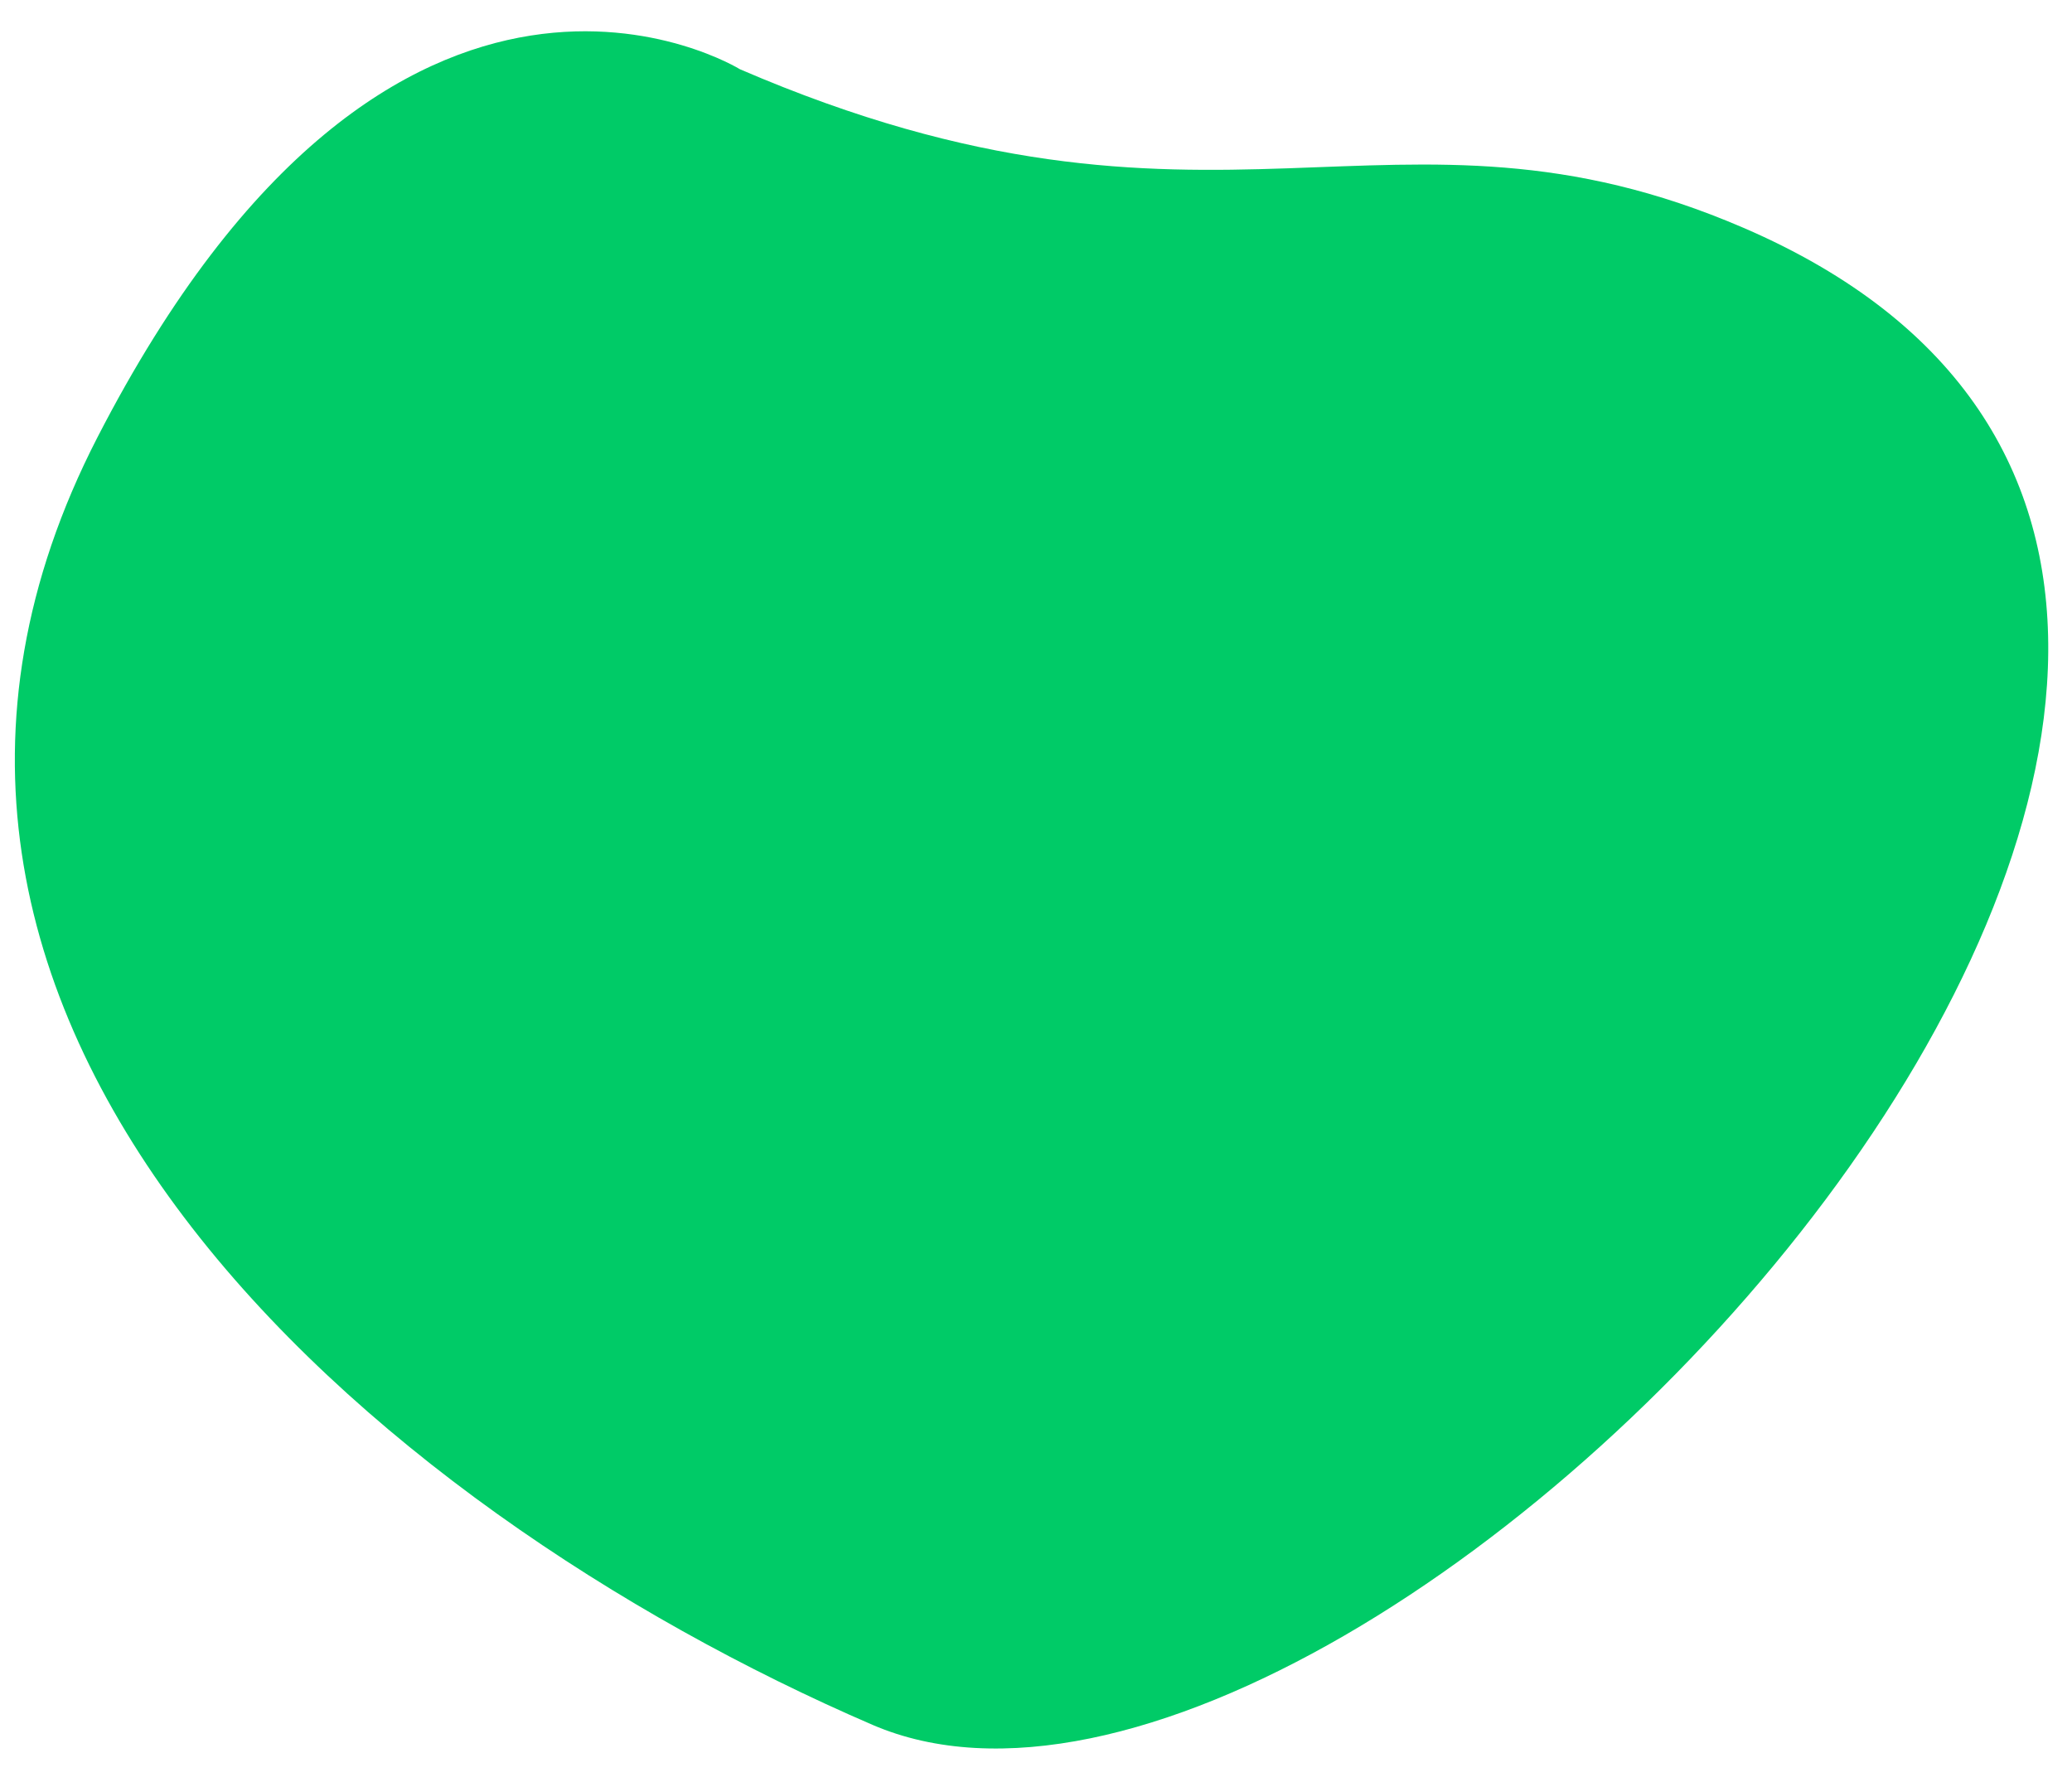
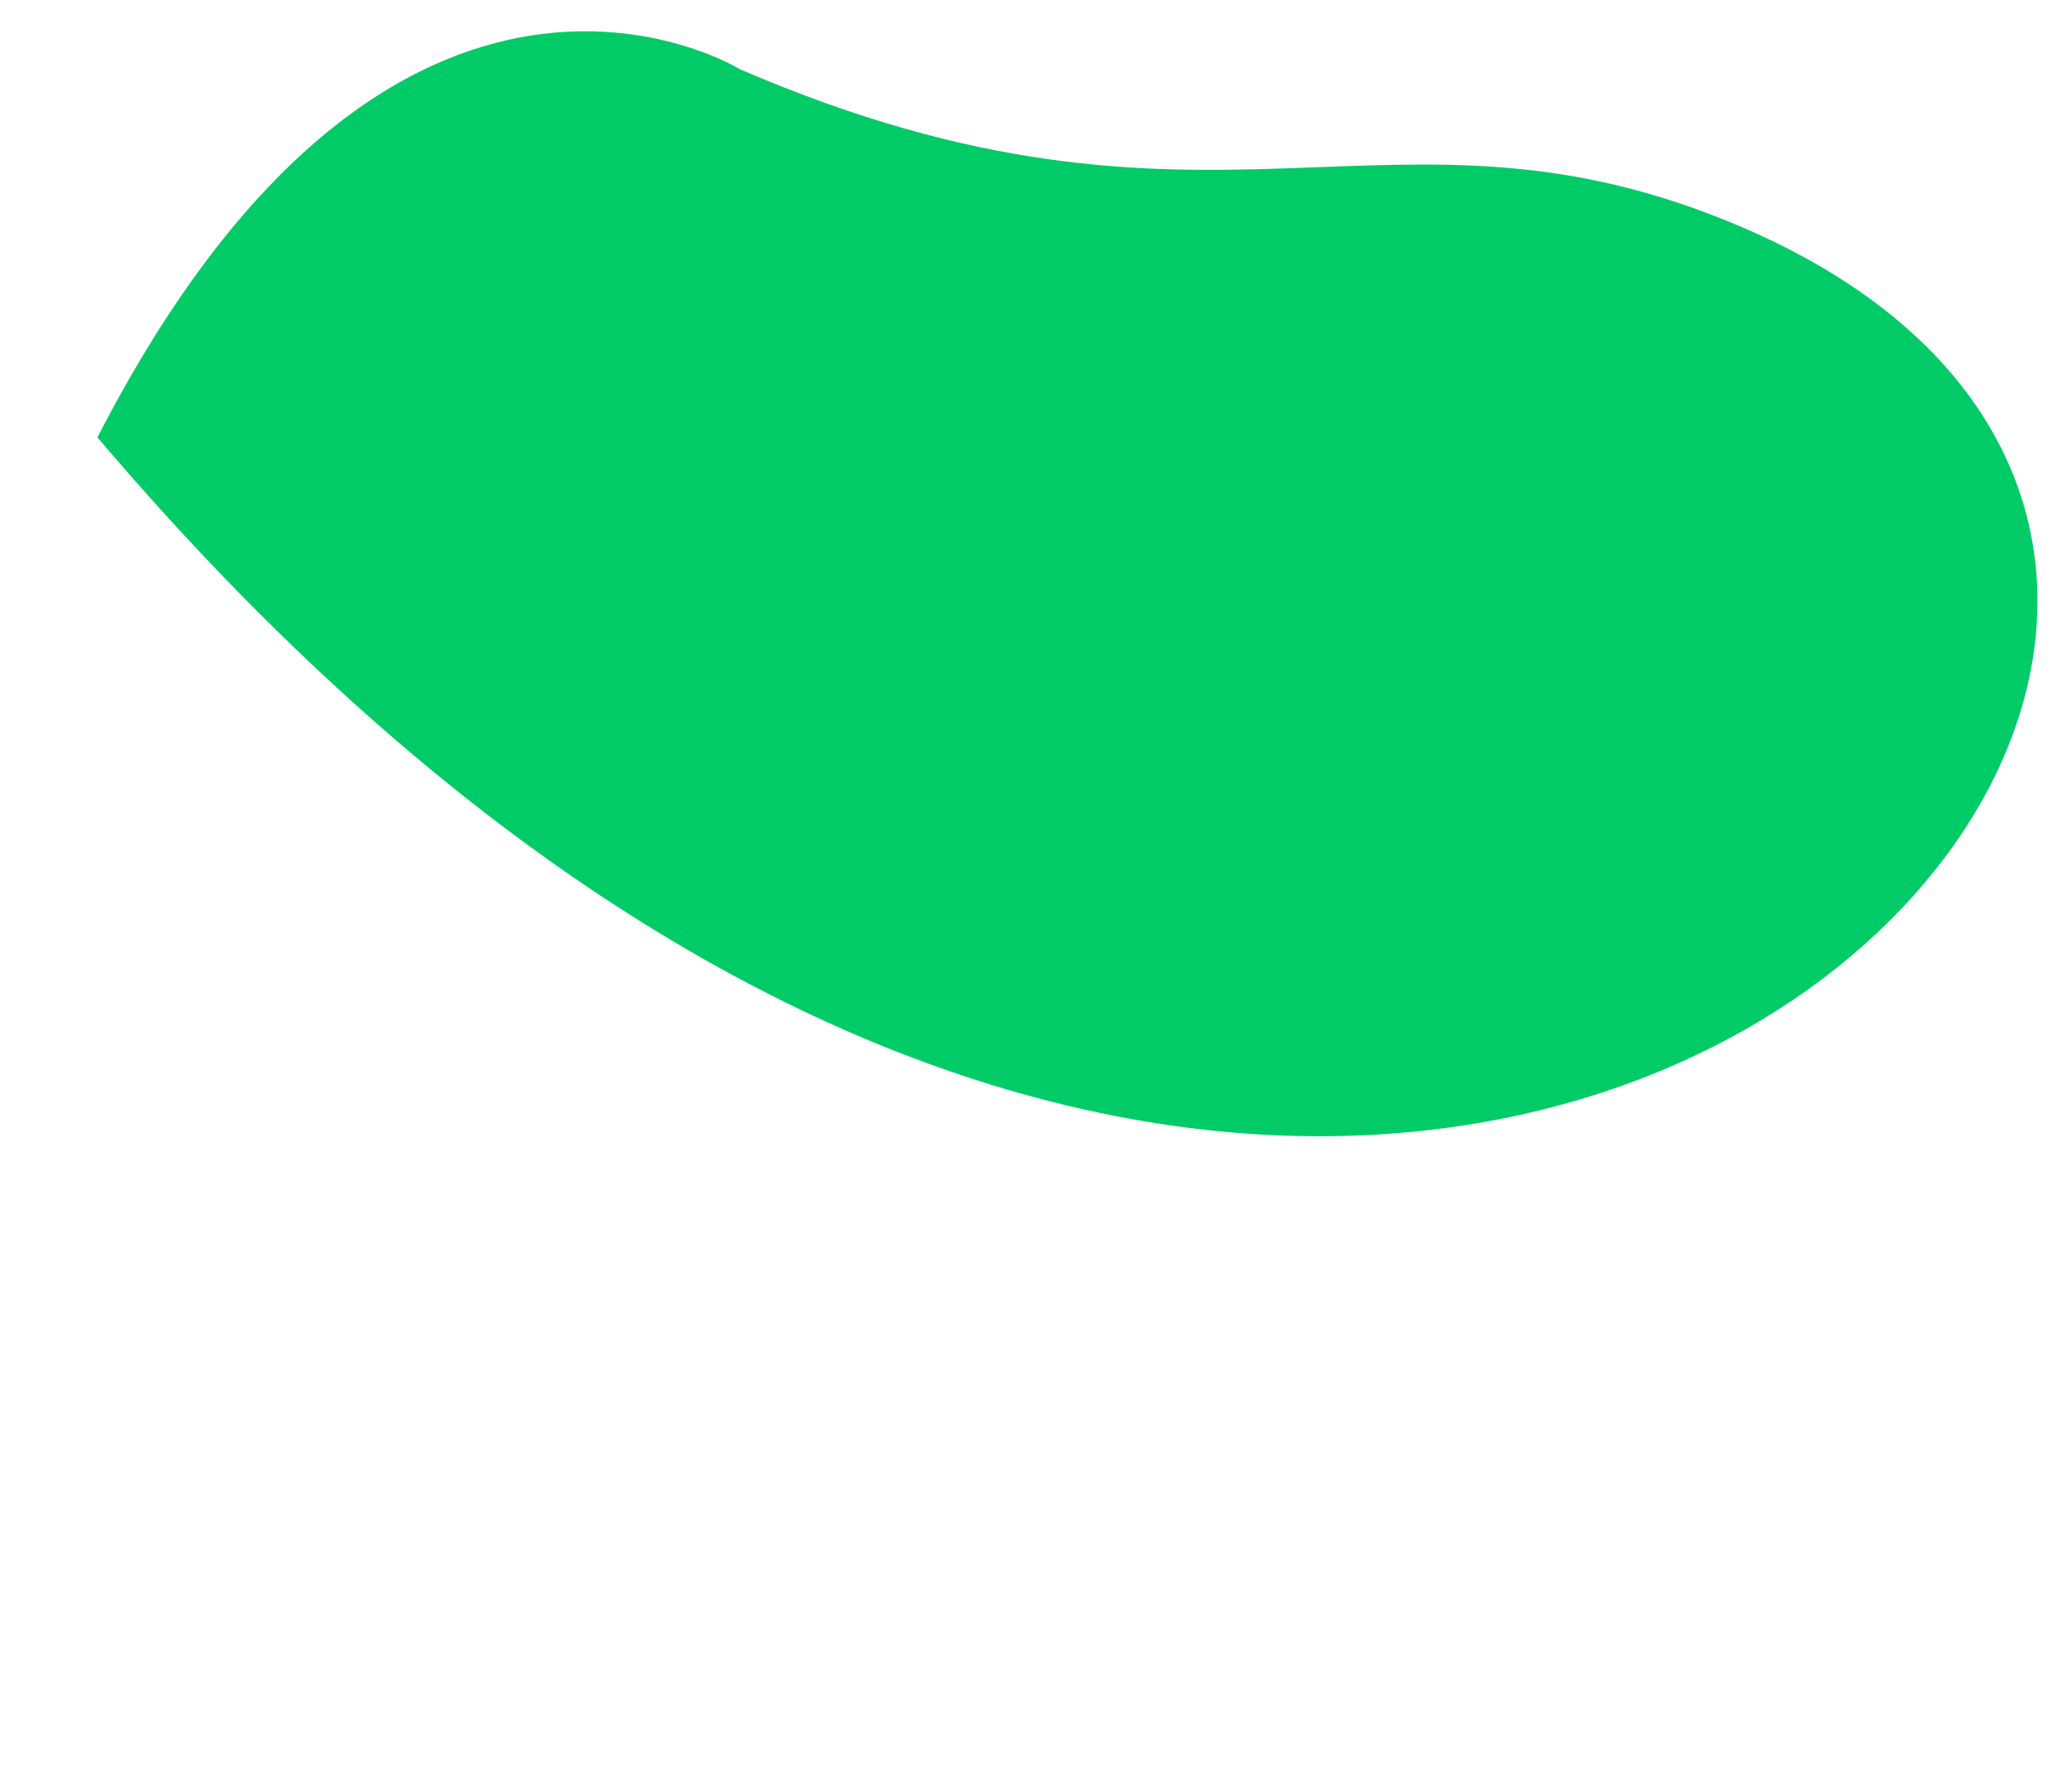
<svg xmlns="http://www.w3.org/2000/svg" width="50" height="43" viewBox="0 0 50 43" fill="none">
-   <path d="M17.856 1.671C17.856 1.671 9.561 -3.458 2.351 10.554C-4.86 24.566 8.914 36.386 21.055 41.621C33.197 46.855 63.24 14.624 42.074 5.498C33.546 1.821 29.335 6.62 17.856 1.671Z" fill="#00CB67" />
+   <path d="M17.856 1.671C17.856 1.671 9.561 -3.458 2.351 10.554C33.197 46.855 63.24 14.624 42.074 5.498C33.546 1.821 29.335 6.62 17.856 1.671Z" fill="#00CB67" />
</svg>